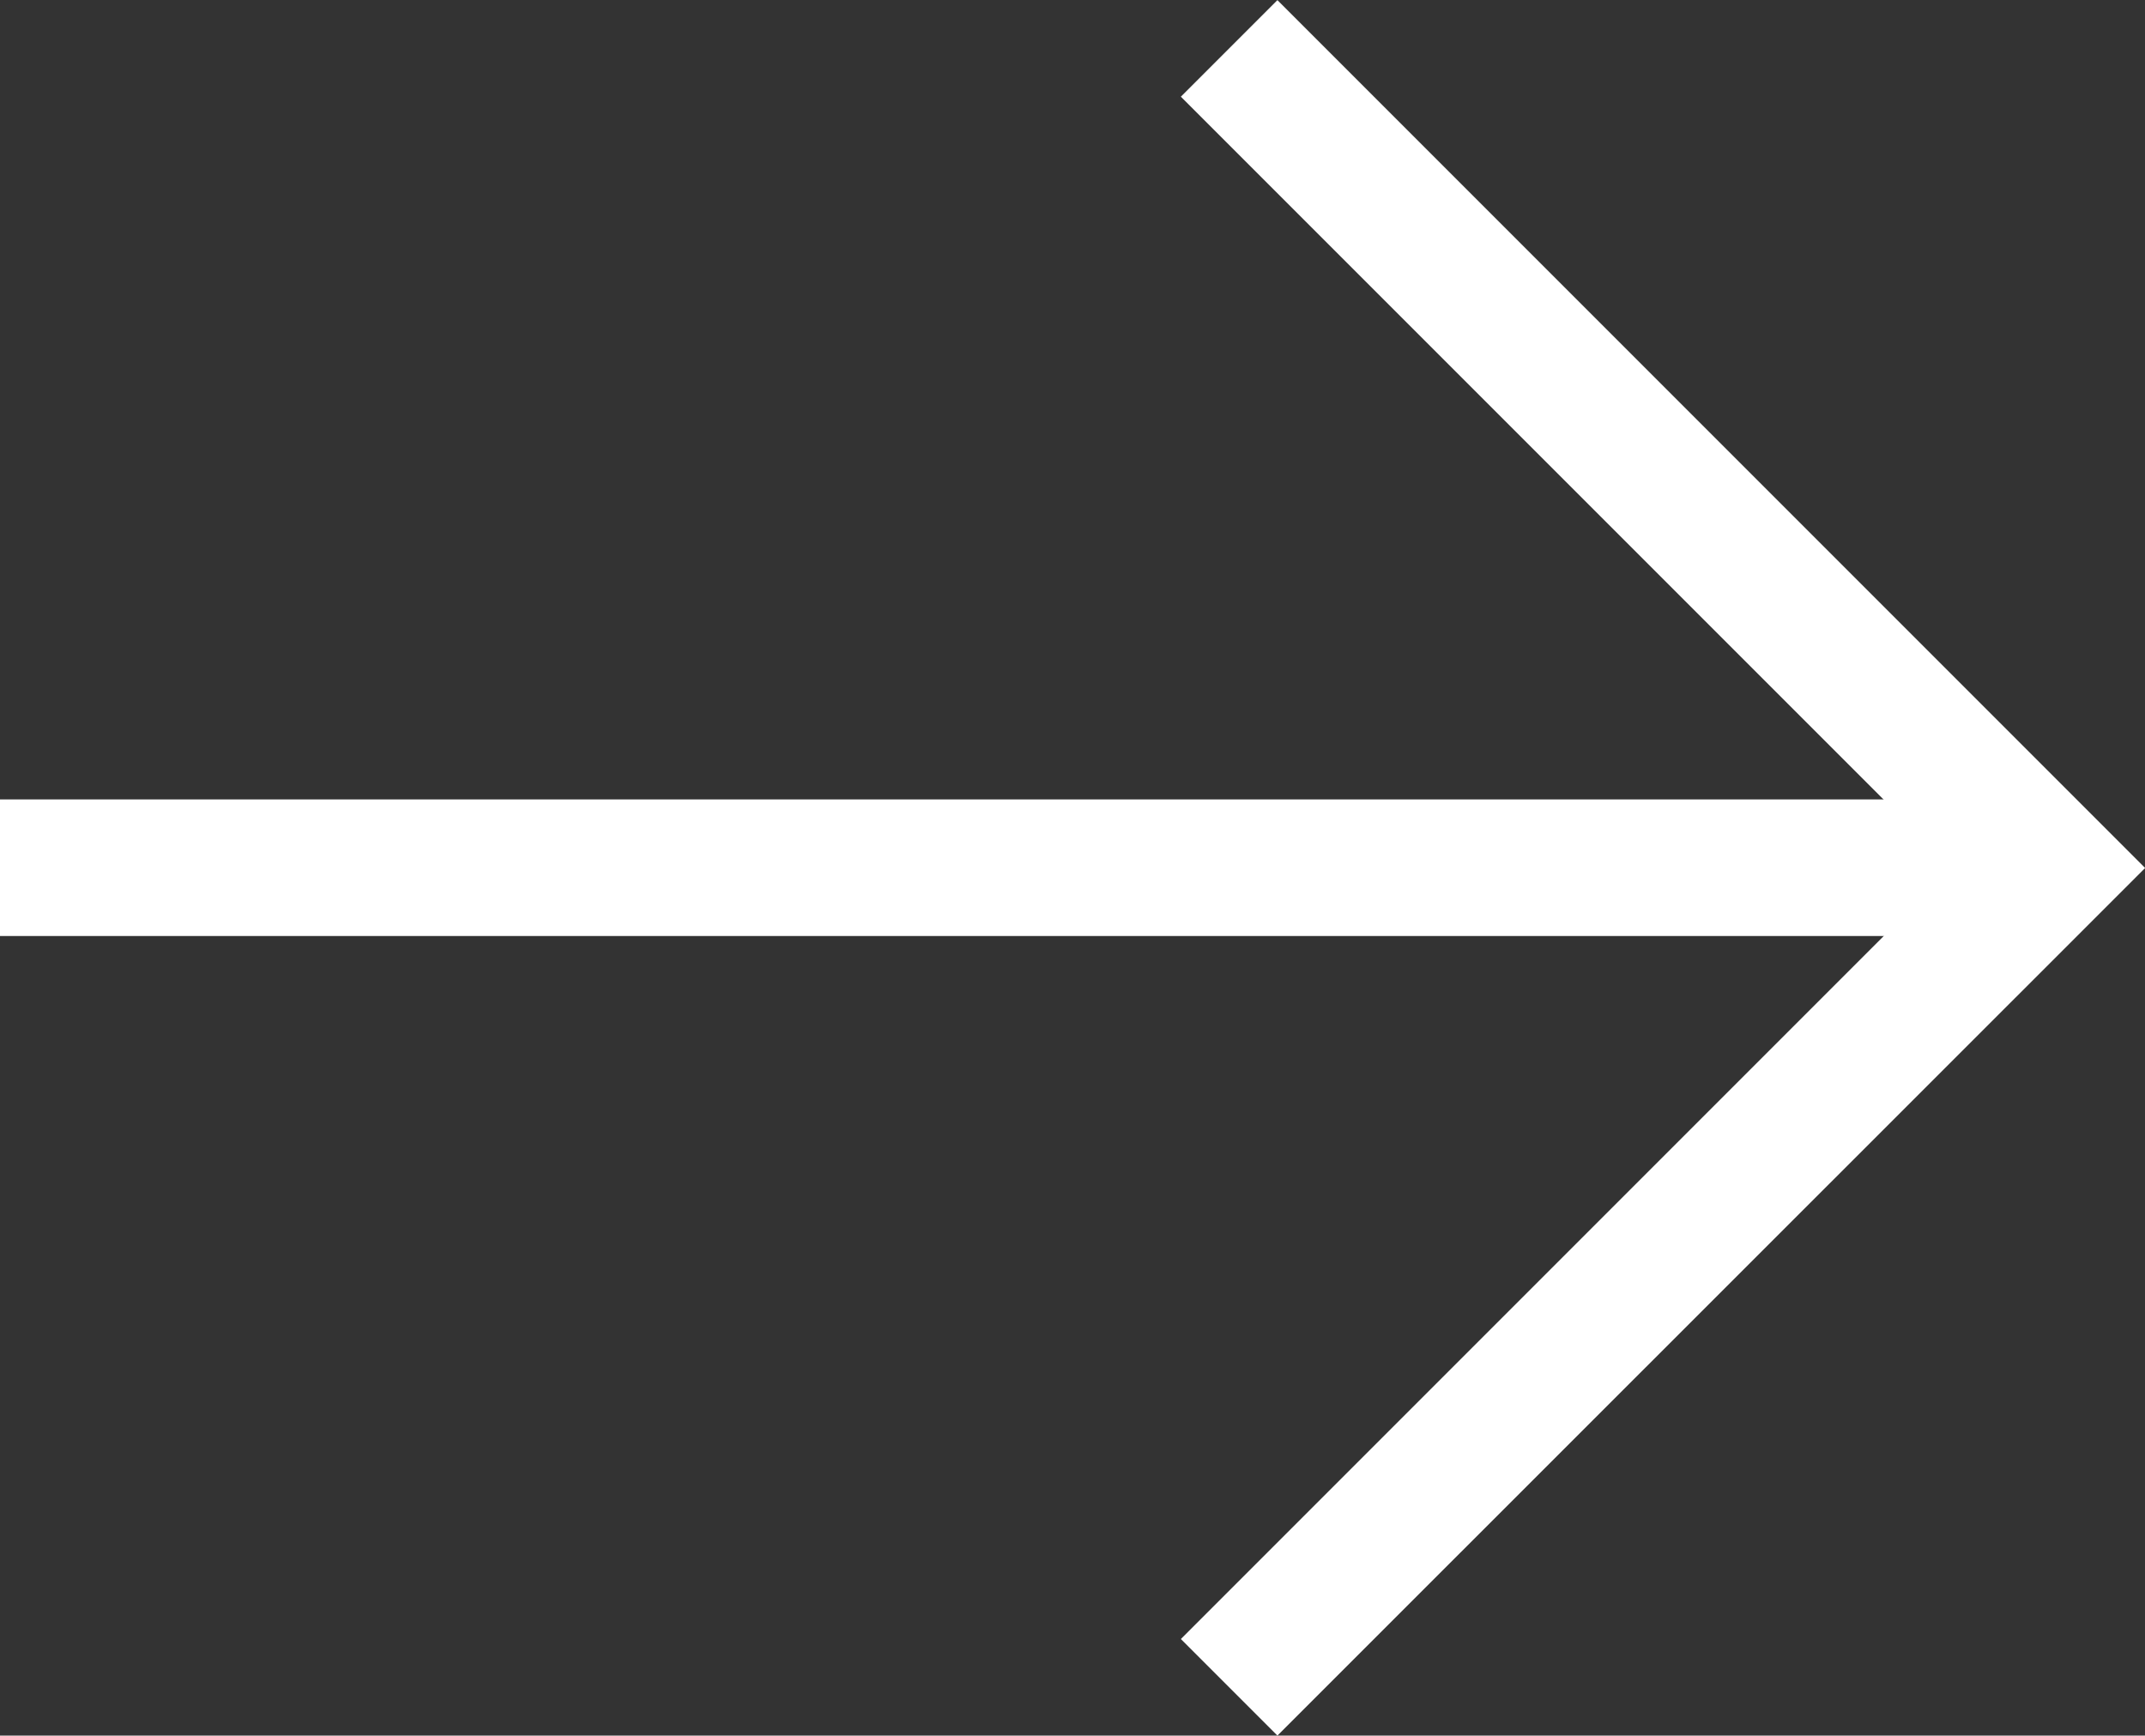
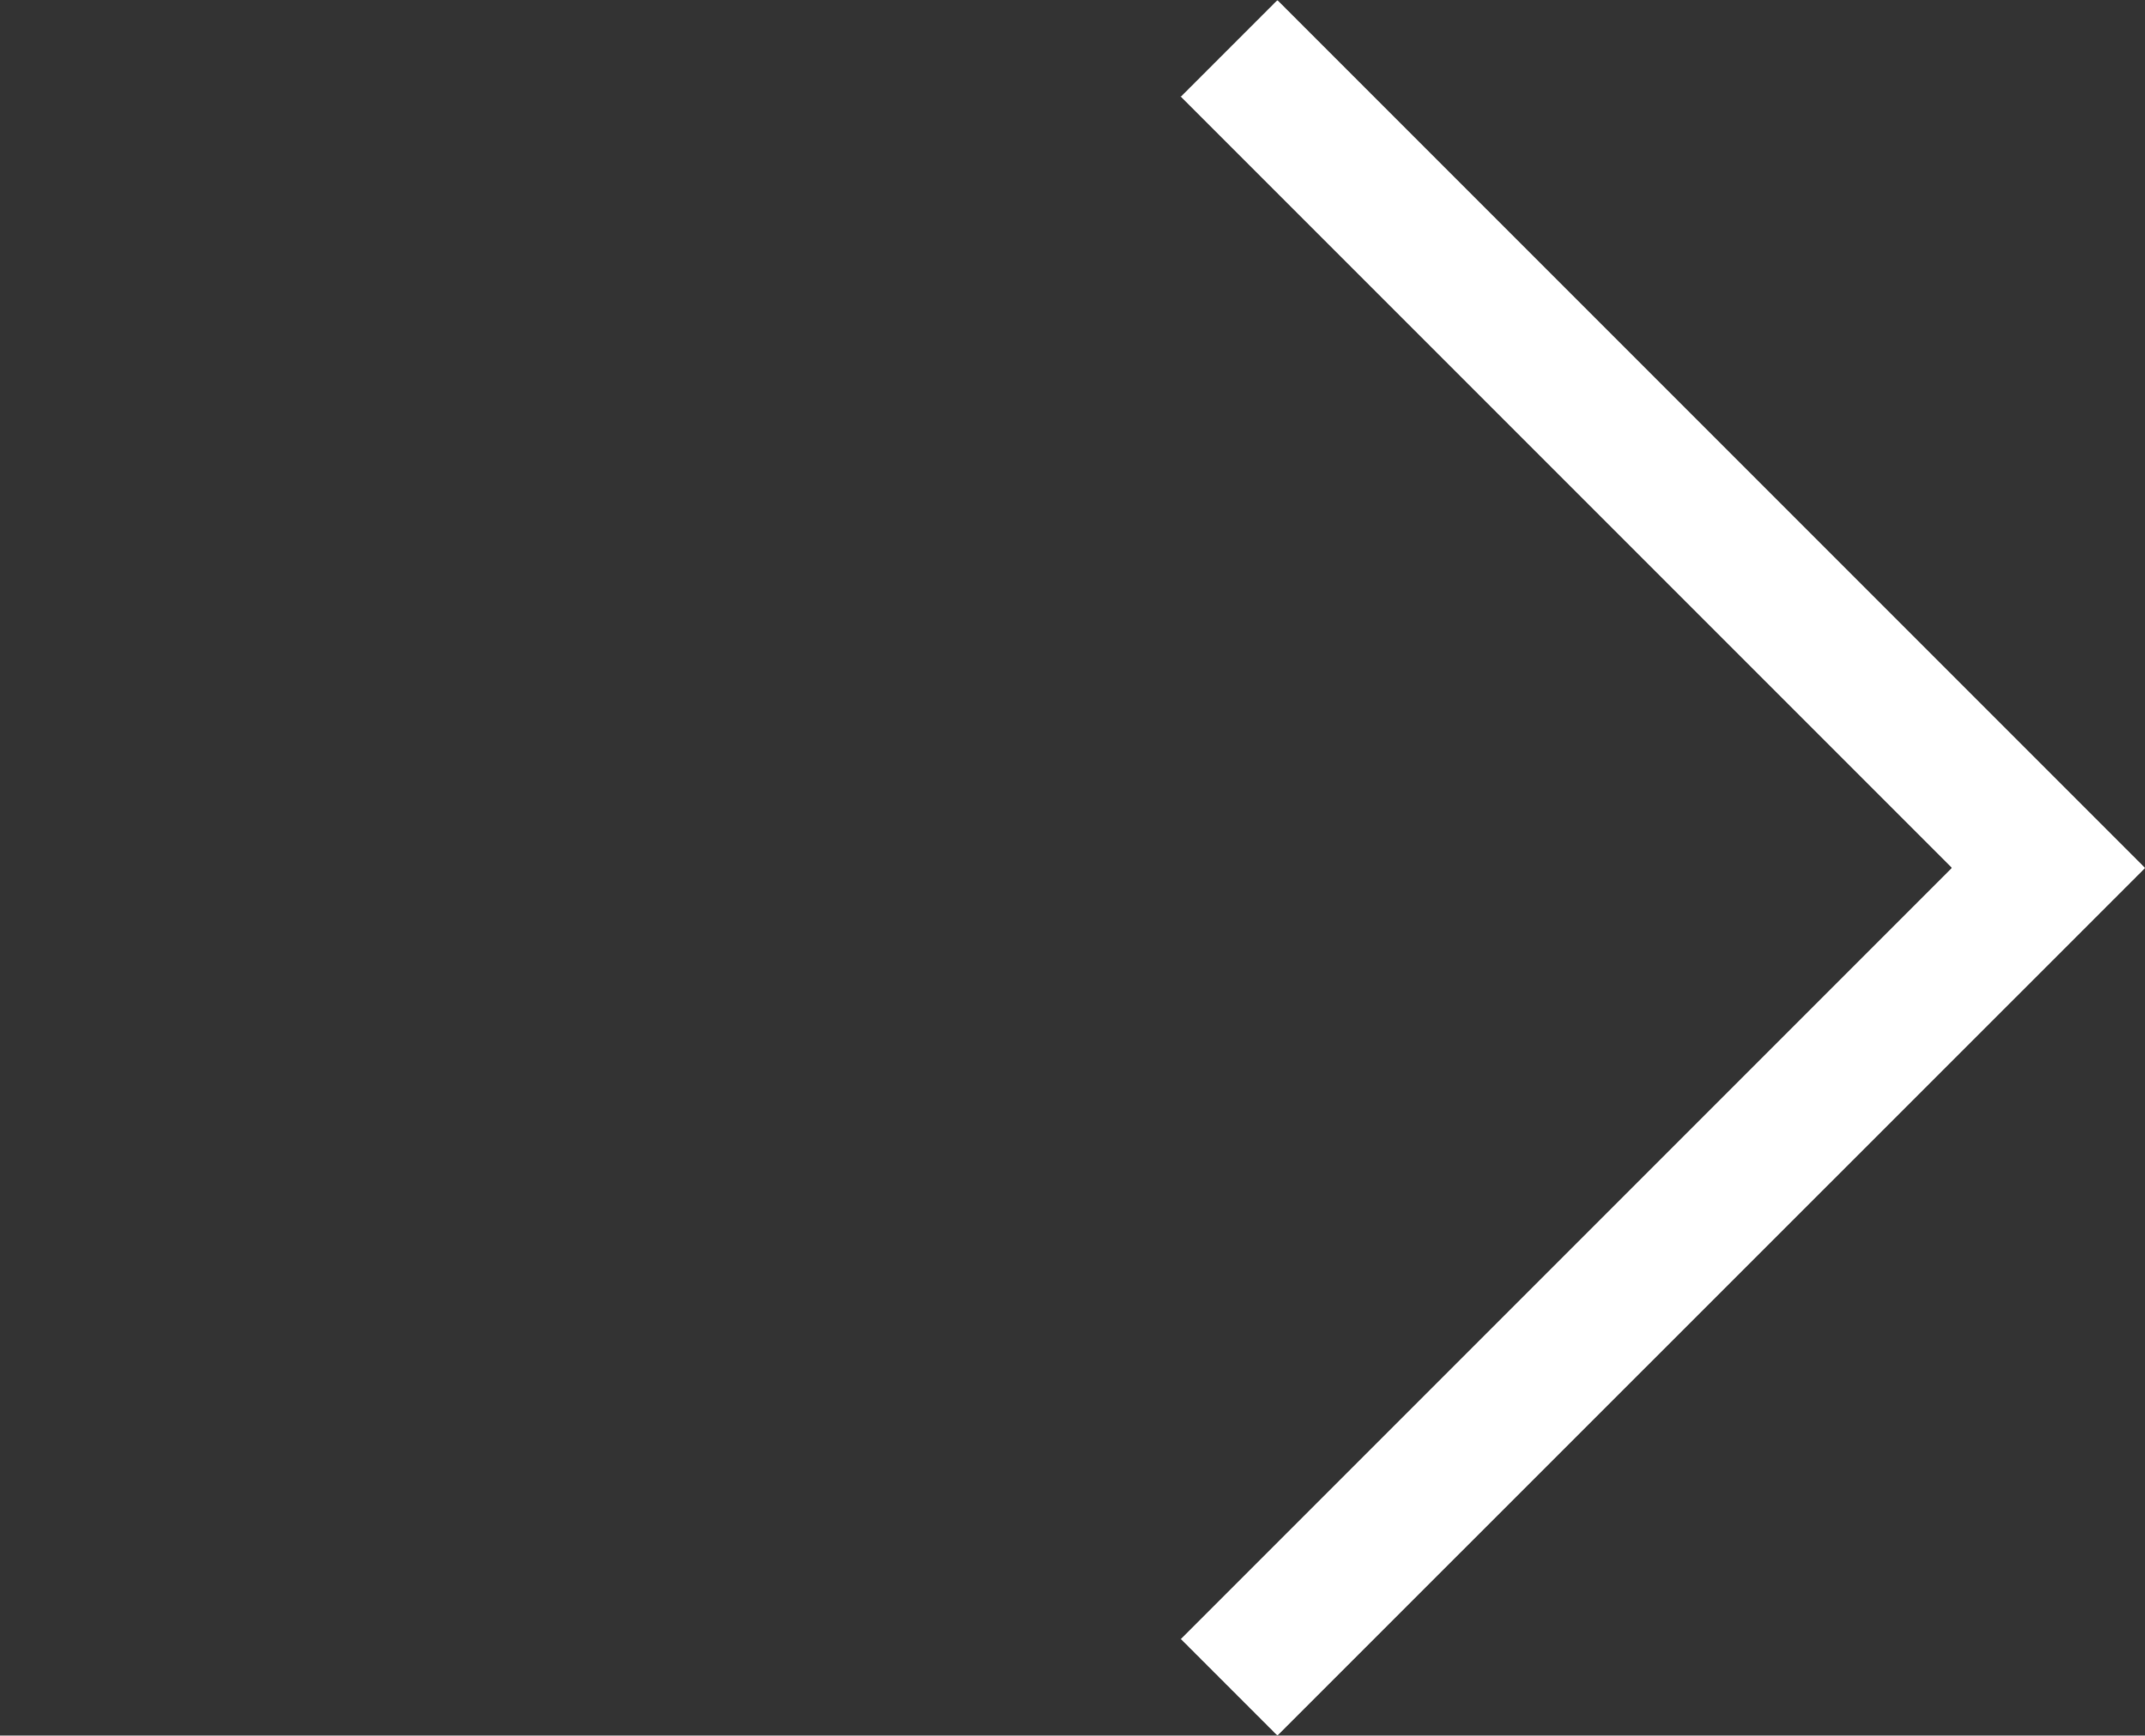
<svg xmlns="http://www.w3.org/2000/svg" width="15.707" height="12.707" viewBox="0 0 15.707 12.707">
  <rect x="0" y="0" width="15.707" height="12.707" fill="#333333" stroke="none" />
  <g transform="translate(-913.5 -4654.686)">
    <path d="M922.854,4667.393l-.707-.707,5.646-5.646-5.646-5.646.707-.707,6.354,6.354Z" fill="#fff" />
-     <path d="M15,.5H0v-1H15Z" transform="translate(913.5 4661.039)" fill="#fff" />
  </g>
</svg>